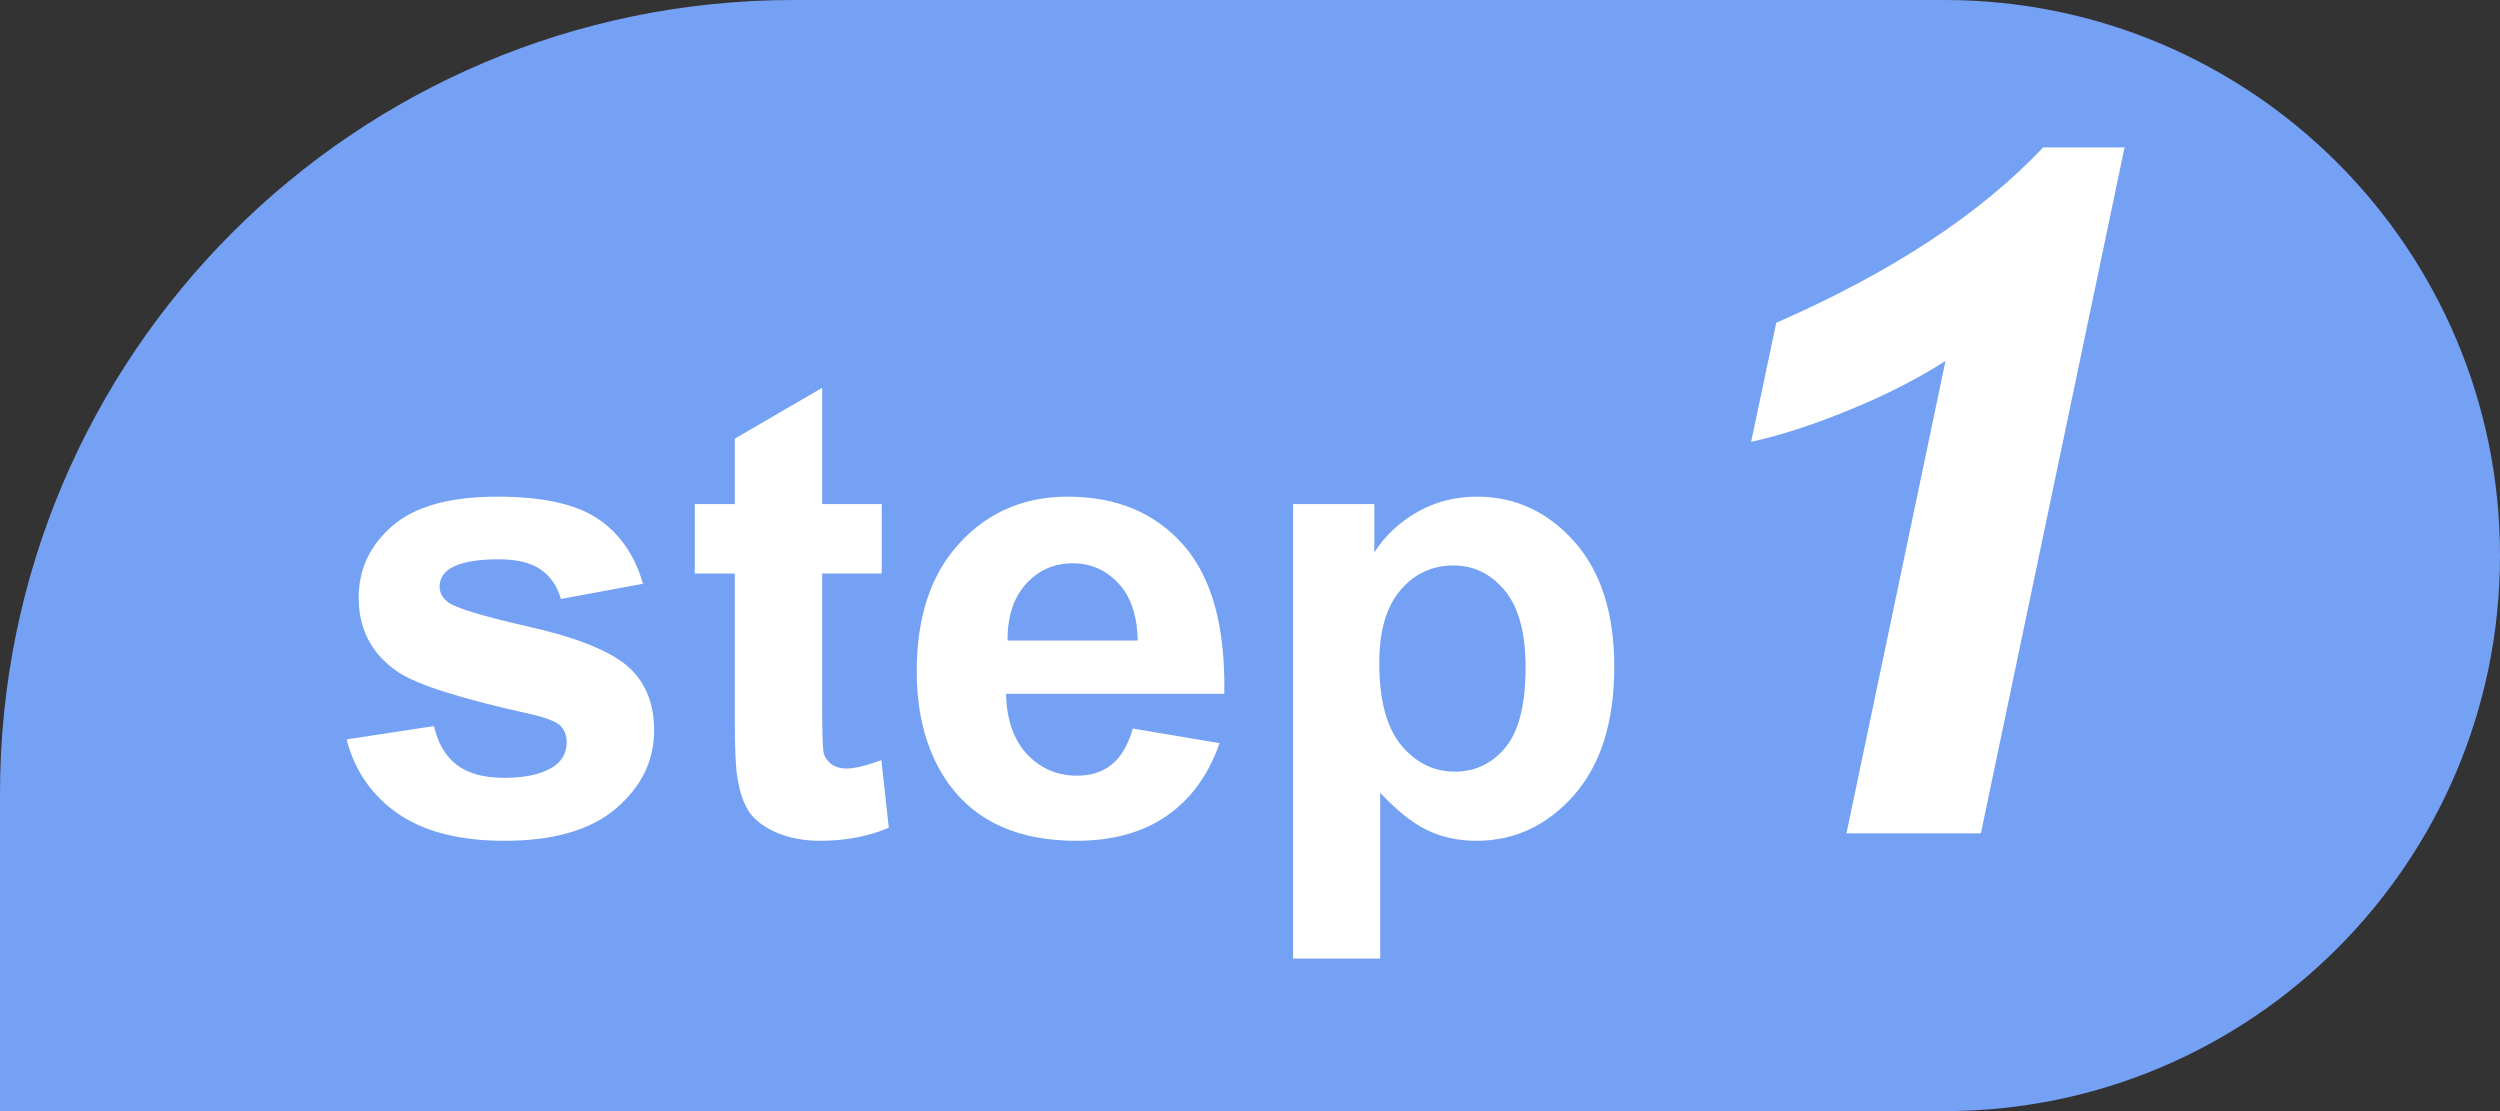
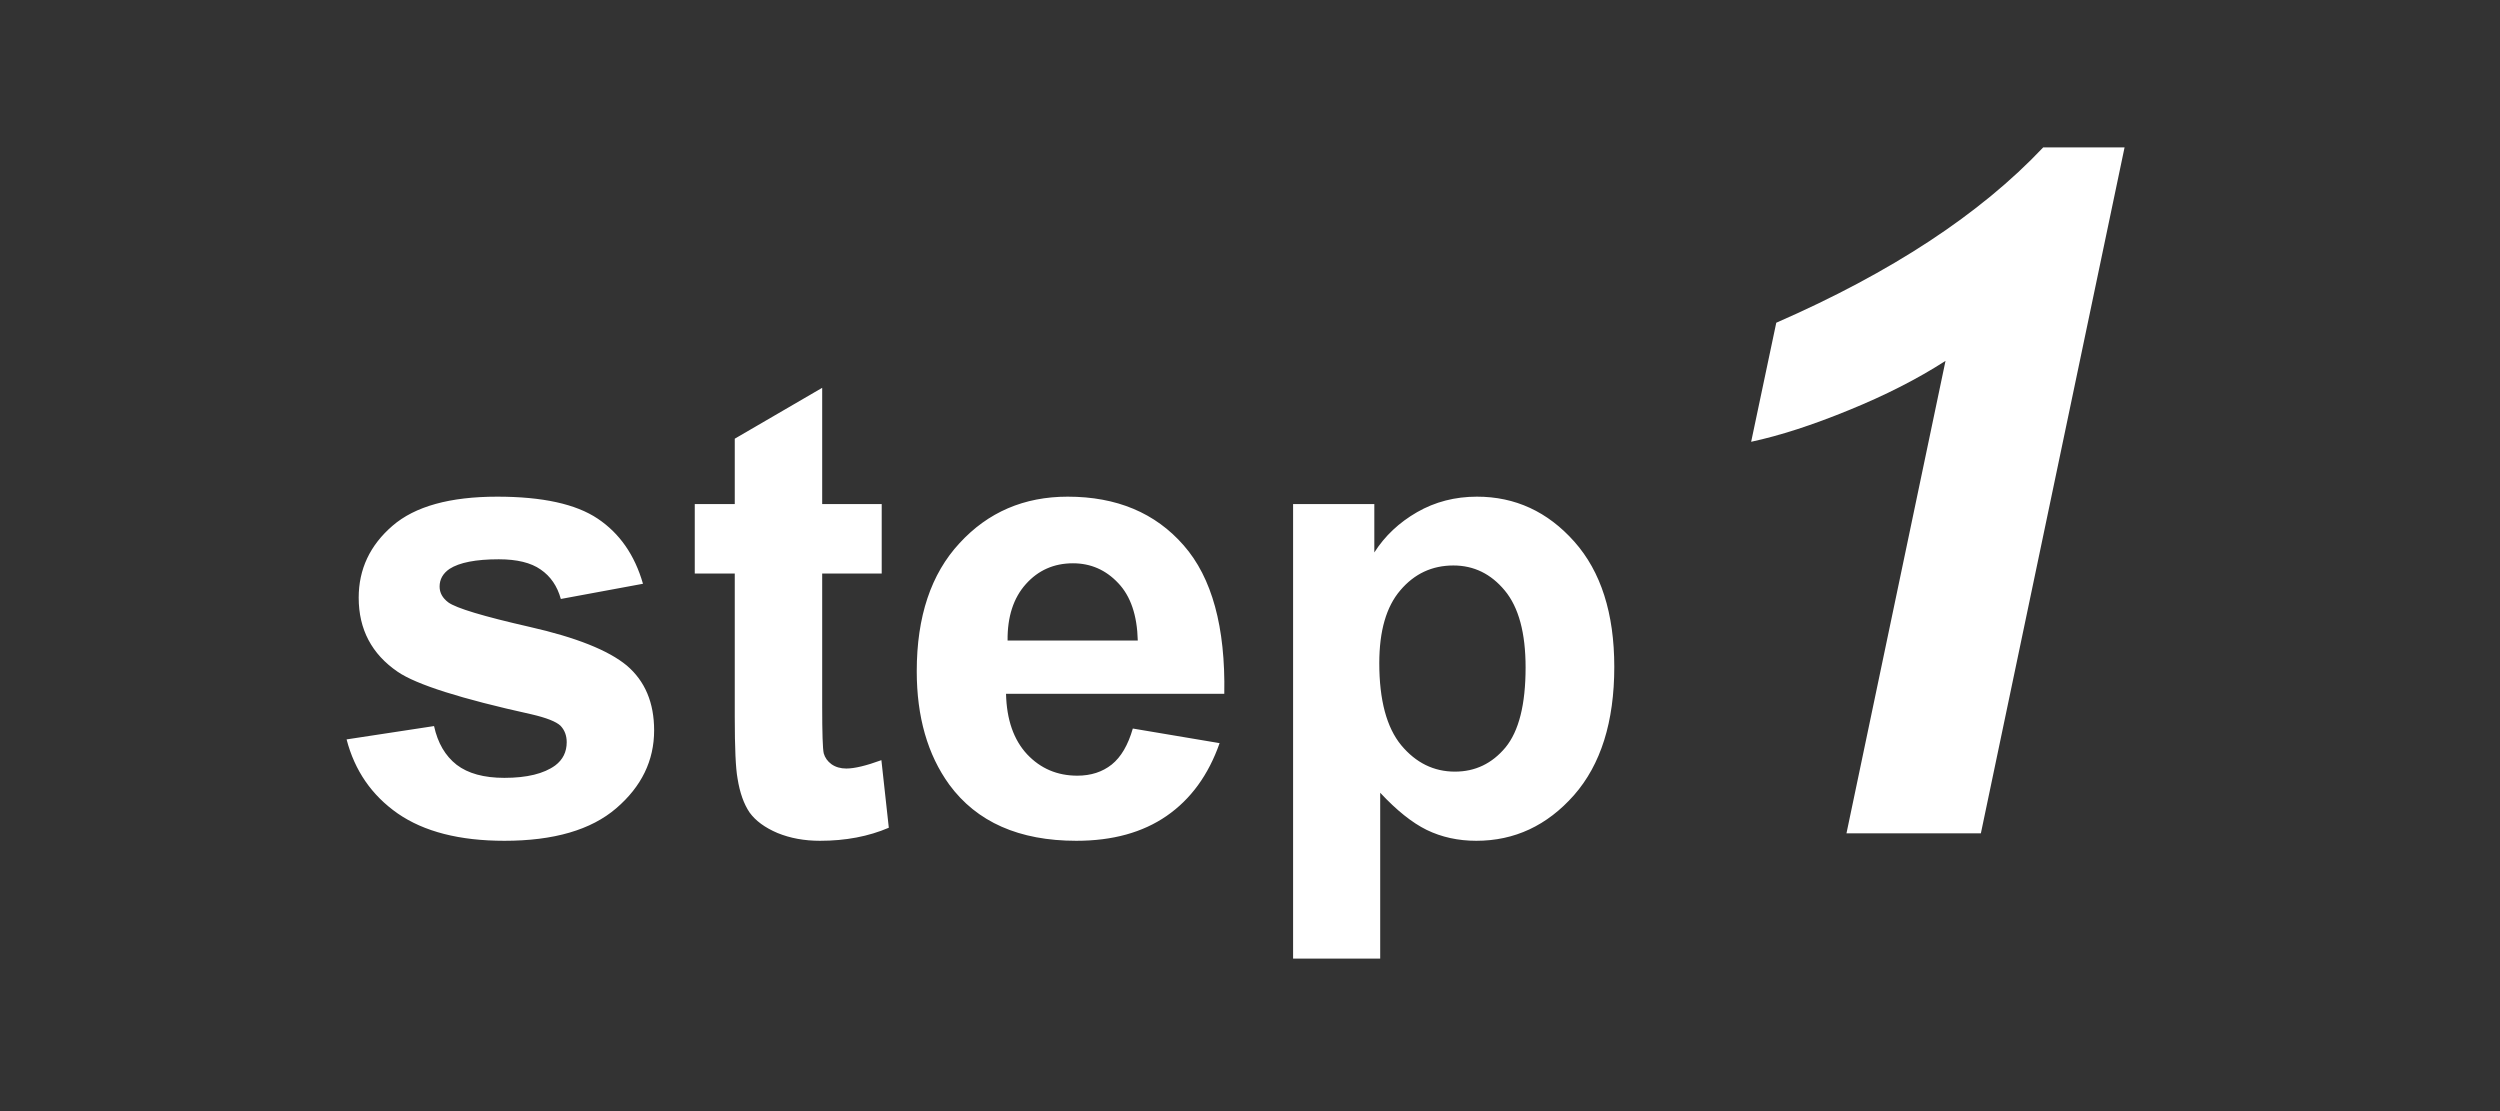
<svg xmlns="http://www.w3.org/2000/svg" width="63" height="28" viewBox="0 0 63 28" fill="none">
  <rect x="0" y="0" width="63" height="28" fill="#333333" stroke="none" />
-   <path d="M0 20C0 8.954 8.954 0 20 0H49C56.732 0 63 6.268 63 14C63 21.732 56.732 28 49 28H0V20Z" fill="#75A1F5" />
  <path d="M8.734 18.633L10.938 18.297C11.031 18.724 11.221 19.049 11.508 19.273C11.794 19.492 12.195 19.602 12.711 19.602C13.279 19.602 13.706 19.497 13.992 19.289C14.185 19.143 14.281 18.948 14.281 18.703C14.281 18.537 14.229 18.398 14.125 18.289C14.016 18.185 13.771 18.088 13.391 18C11.62 17.609 10.497 17.253 10.023 16.93C9.367 16.482 9.039 15.859 9.039 15.062C9.039 14.344 9.323 13.74 9.891 13.25C10.458 12.76 11.338 12.516 12.531 12.516C13.667 12.516 14.51 12.7 15.062 13.07C15.615 13.44 15.995 13.987 16.203 14.711L14.133 15.094C14.044 14.771 13.875 14.523 13.625 14.352C13.38 14.18 13.029 14.094 12.57 14.094C11.992 14.094 11.578 14.175 11.328 14.336C11.162 14.45 11.078 14.599 11.078 14.781C11.078 14.938 11.151 15.07 11.297 15.18C11.495 15.325 12.177 15.531 13.344 15.797C14.516 16.062 15.333 16.388 15.797 16.773C16.255 17.164 16.484 17.708 16.484 18.406C16.484 19.167 16.167 19.82 15.531 20.367C14.896 20.914 13.956 21.188 12.711 21.188C11.581 21.188 10.685 20.958 10.023 20.5C9.367 20.042 8.938 19.419 8.734 18.633ZM22.219 12.703V14.453H20.719V17.797C20.719 18.474 20.732 18.87 20.758 18.984C20.789 19.094 20.854 19.185 20.953 19.258C21.057 19.331 21.182 19.367 21.328 19.367C21.531 19.367 21.826 19.297 22.211 19.156L22.398 20.859C21.888 21.078 21.31 21.188 20.664 21.188C20.268 21.188 19.912 21.122 19.594 20.992C19.276 20.857 19.042 20.685 18.891 20.477C18.745 20.263 18.643 19.977 18.586 19.617C18.539 19.362 18.516 18.846 18.516 18.07V14.453H17.508V12.703H18.516V11.055L20.719 9.773V12.703H22.219ZM28.547 18.359L30.734 18.727C30.453 19.529 30.008 20.141 29.398 20.562C28.794 20.979 28.037 21.188 27.125 21.188C25.682 21.188 24.615 20.716 23.922 19.773C23.375 19.018 23.102 18.065 23.102 16.914C23.102 15.539 23.461 14.463 24.18 13.688C24.898 12.906 25.807 12.516 26.906 12.516C28.141 12.516 29.115 12.925 29.828 13.742C30.542 14.555 30.883 15.802 30.852 17.484H25.352C25.367 18.135 25.544 18.643 25.883 19.008C26.221 19.367 26.643 19.547 27.148 19.547C27.492 19.547 27.781 19.453 28.016 19.266C28.25 19.078 28.427 18.776 28.547 18.359ZM28.672 16.141C28.656 15.505 28.492 15.023 28.18 14.695C27.867 14.362 27.487 14.195 27.039 14.195C26.56 14.195 26.164 14.37 25.852 14.719C25.539 15.068 25.385 15.542 25.391 16.141H28.672ZM32.586 12.703H34.633V13.922C34.898 13.505 35.258 13.167 35.711 12.906C36.164 12.646 36.667 12.516 37.219 12.516C38.182 12.516 39 12.893 39.672 13.648C40.344 14.404 40.68 15.456 40.68 16.805C40.68 18.19 40.341 19.268 39.664 20.039C38.987 20.805 38.167 21.188 37.203 21.188C36.745 21.188 36.328 21.096 35.953 20.914C35.583 20.732 35.193 20.419 34.781 19.977V24.156H32.586V12.703ZM34.758 16.711C34.758 17.643 34.943 18.333 35.312 18.781C35.682 19.224 36.133 19.445 36.664 19.445C37.175 19.445 37.599 19.242 37.938 18.836C38.276 18.424 38.445 17.753 38.445 16.82C38.445 15.95 38.271 15.305 37.922 14.883C37.573 14.461 37.141 14.25 36.625 14.25C36.089 14.25 35.643 14.458 35.289 14.875C34.935 15.287 34.758 15.898 34.758 16.711ZM44.129 11.133L44.762 8.133C47.66 6.867 49.902 5.395 51.488 3.715H53.539L49.918 21H46.531L49.027 9.094C48.324 9.547 47.512 9.961 46.59 10.336C45.676 10.711 44.855 10.977 44.129 11.133Z" fill="white" />
</svg>